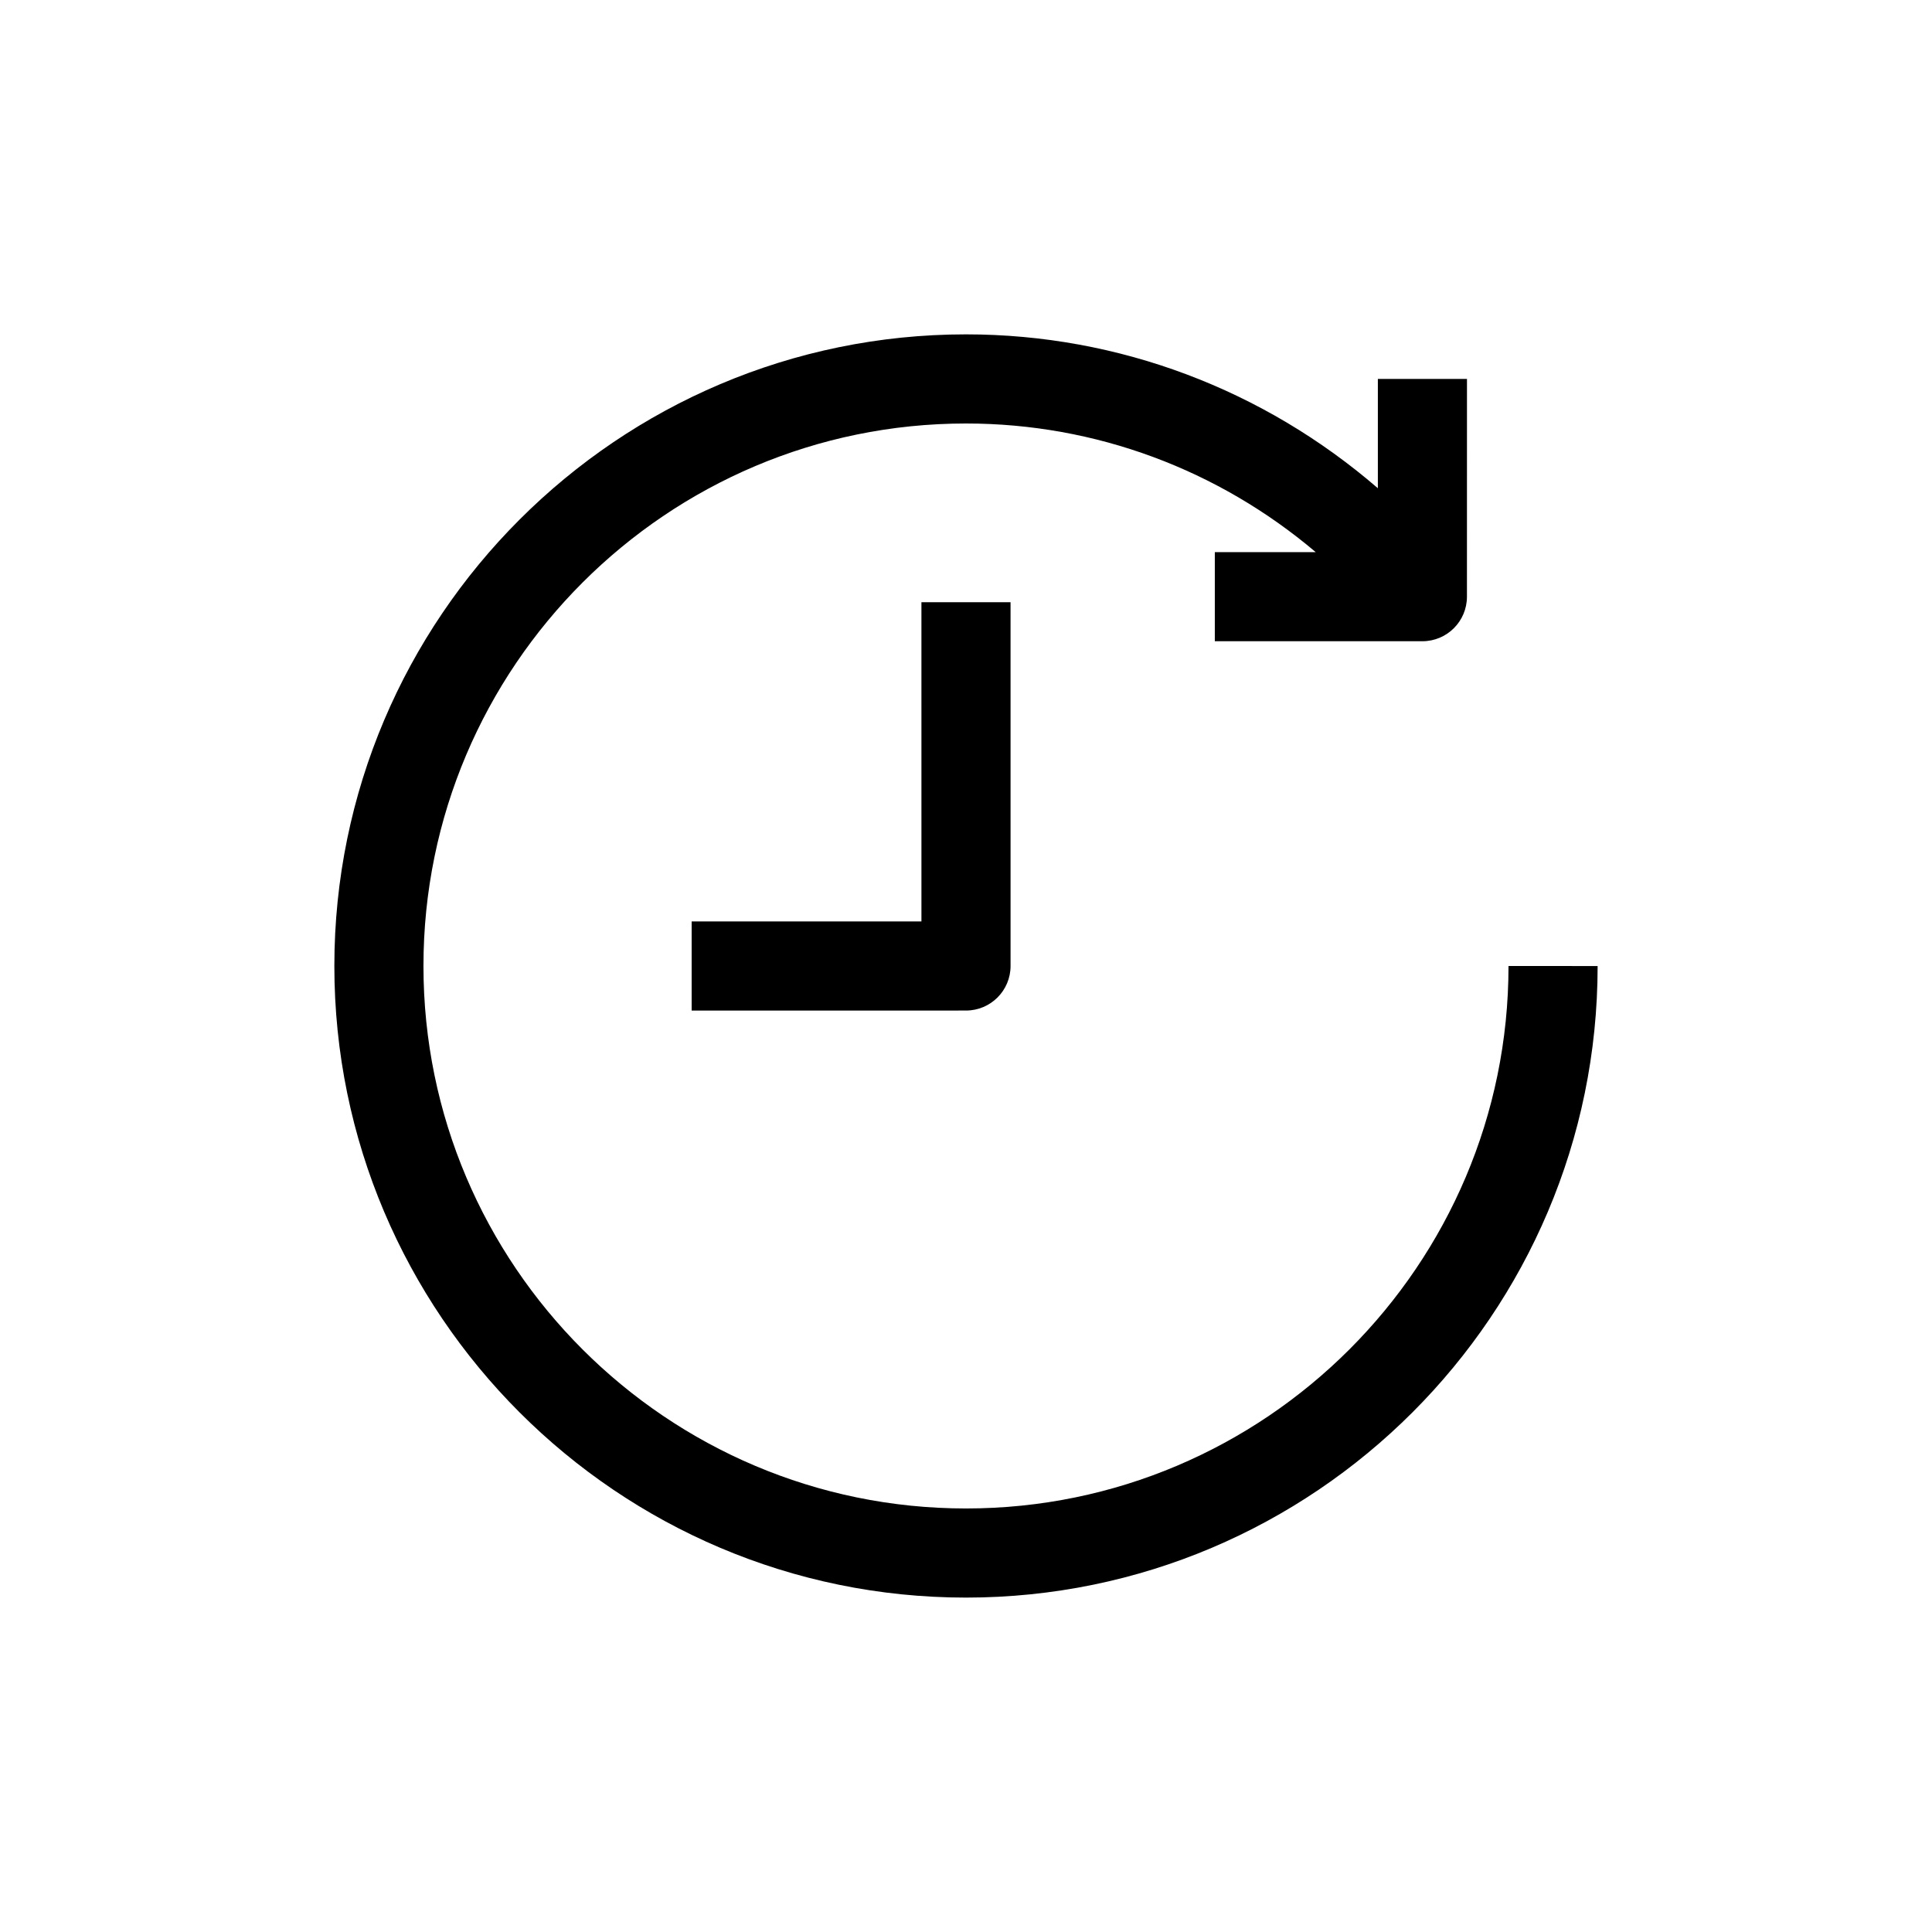
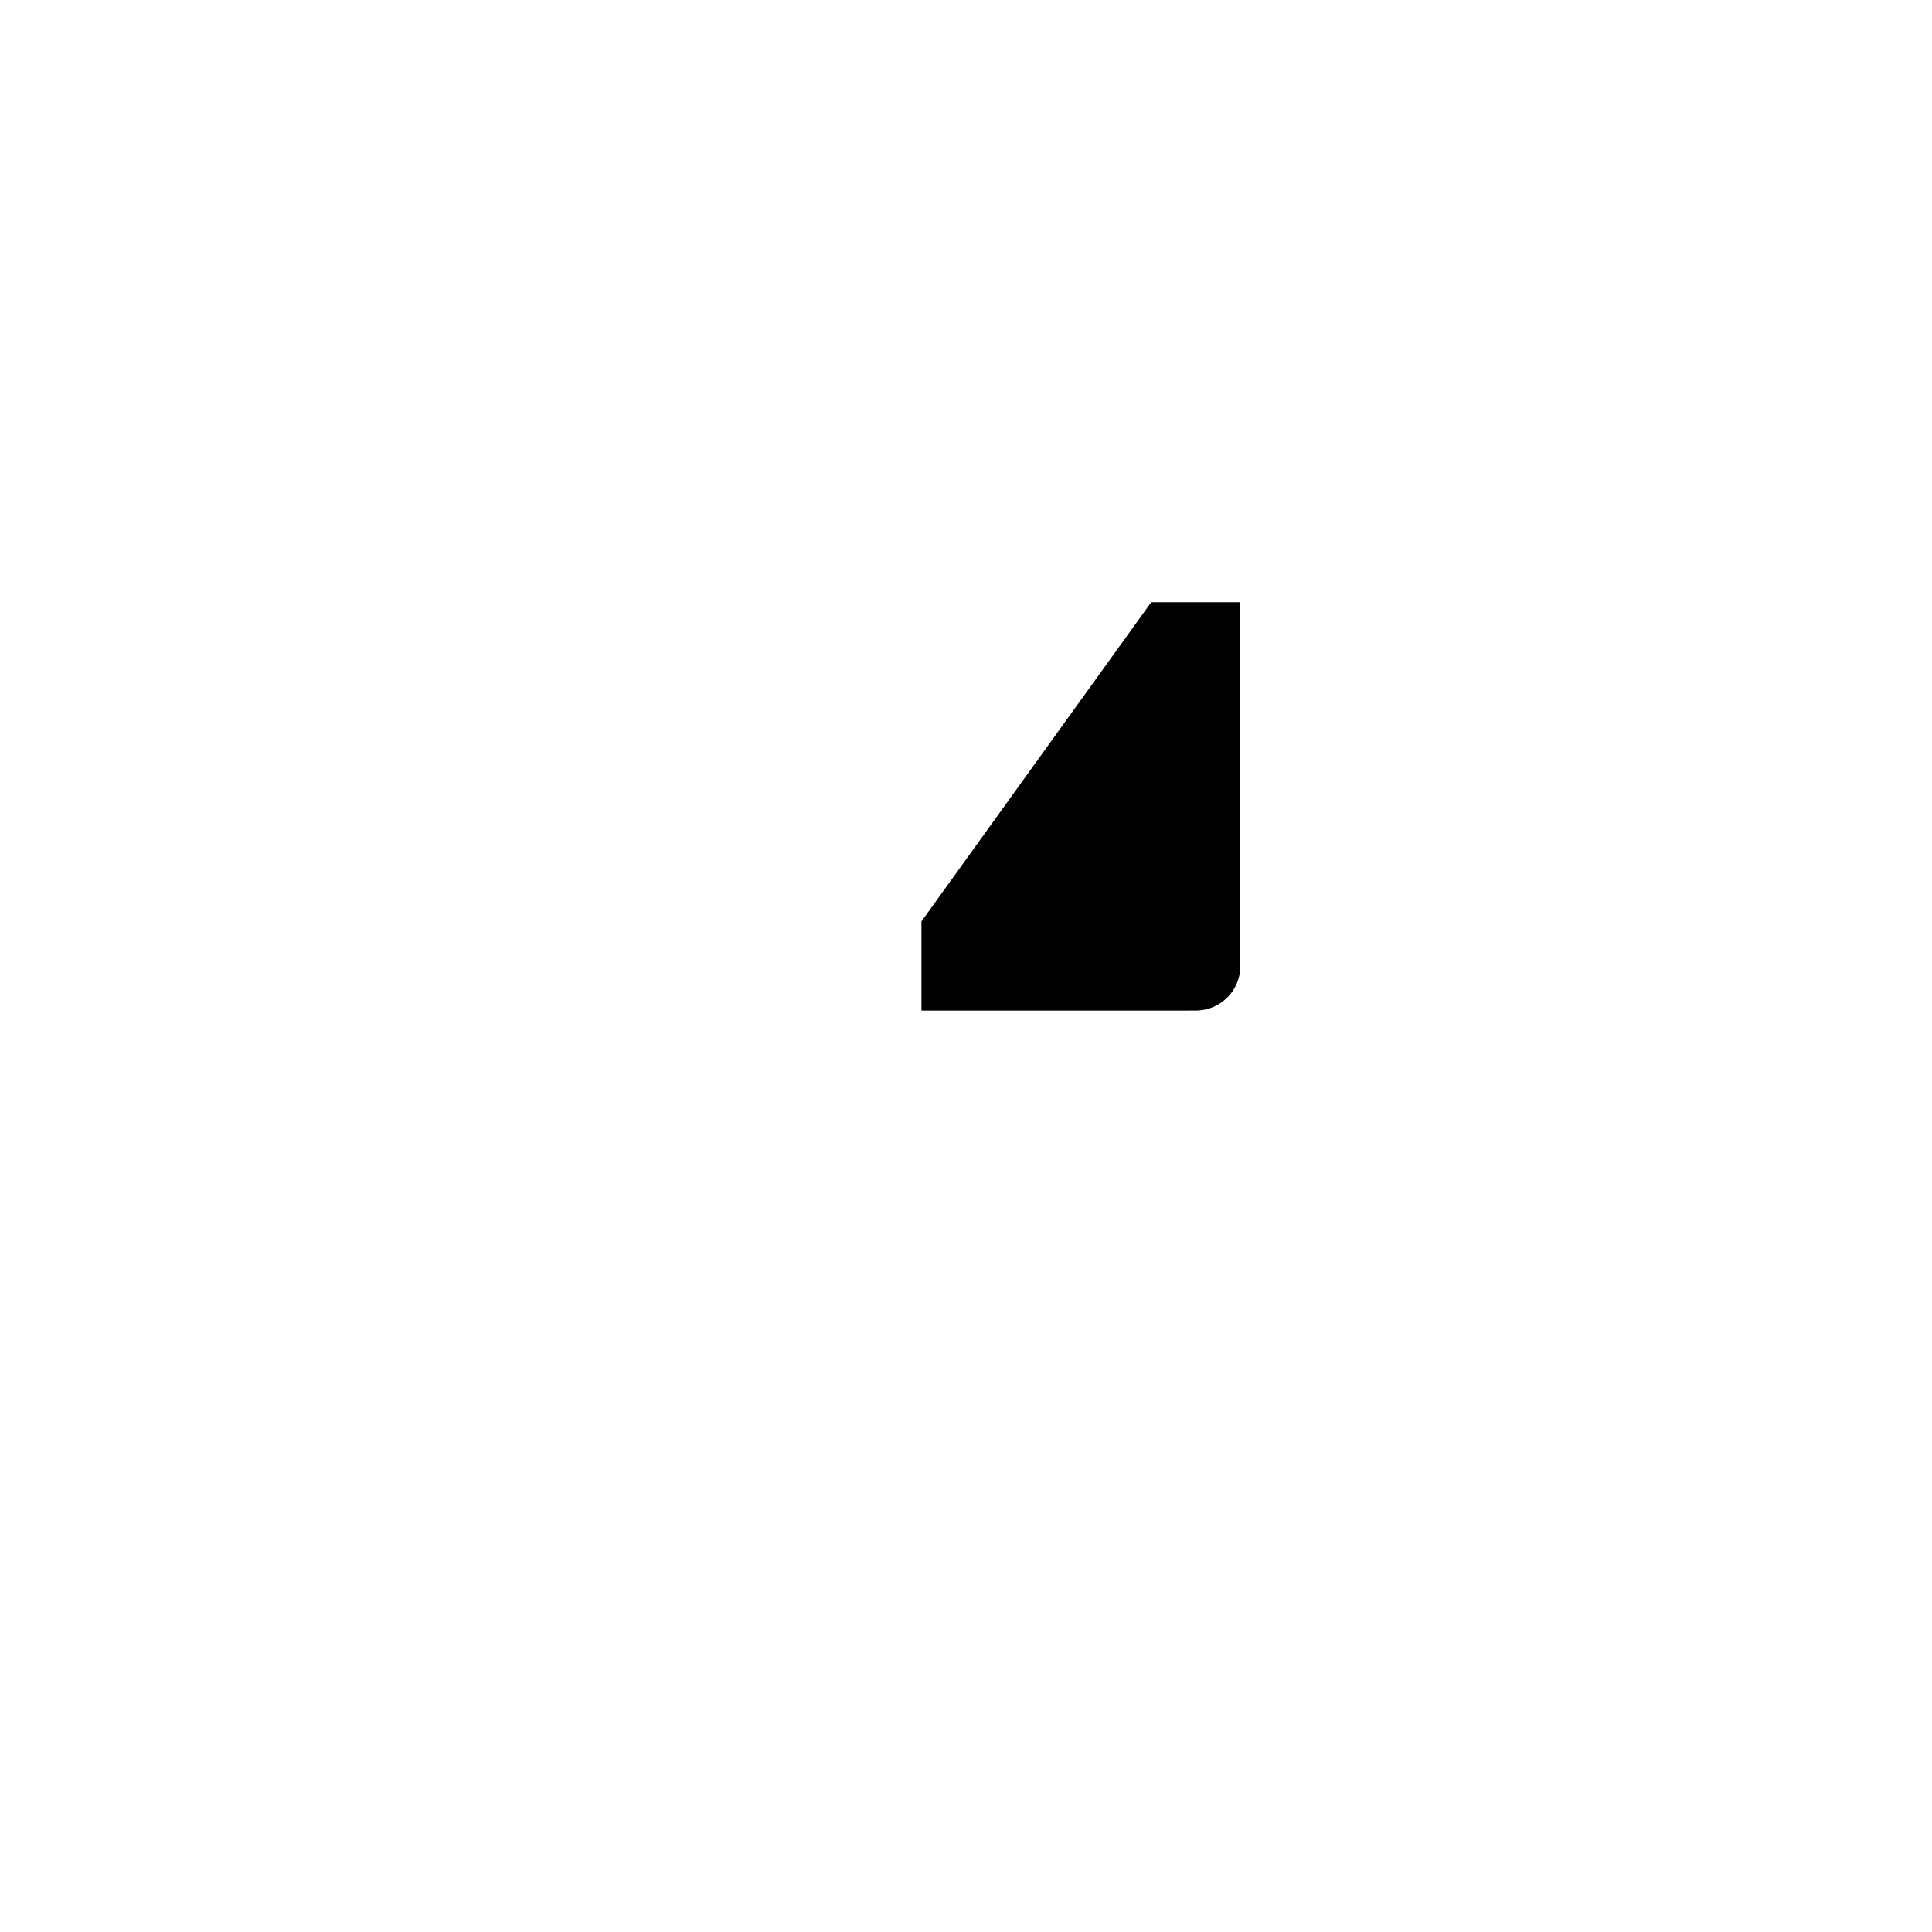
<svg xmlns="http://www.w3.org/2000/svg" fill="#000000" width="800px" height="800px" version="1.1" viewBox="144 144 512 512">
  <g>
-     <path d="m543.77 400c0 79.27-64.504 143.76-143.77 143.76-79.273 0-143.78-64.473-143.78-143.76s64.504-143.77 143.77-143.77c34.402 0 66.93 12.281 92.684 34.086h-26.734v23.617h55.008c6.519 0 11.809-5.289 11.809-11.809l0.008-57.707h-23.617v28.969c-30.164-26.055-68.551-40.777-109.15-40.777-92.293 0-167.39 75.098-167.39 167.39 0 92.293 75.098 167.38 167.39 167.38 92.289 0.004 167.39-75.066 167.39-167.37z" />
-     <path d="m388.19 388.19h-60.898v23.617l72.707-0.004c6.519 0 11.809-5.289 11.809-11.809l-0.004-96.398h-23.617z" />
+     <path d="m388.19 388.19v23.617l72.707-0.004c6.519 0 11.809-5.289 11.809-11.809l-0.004-96.398h-23.617z" />
  </g>
</svg>